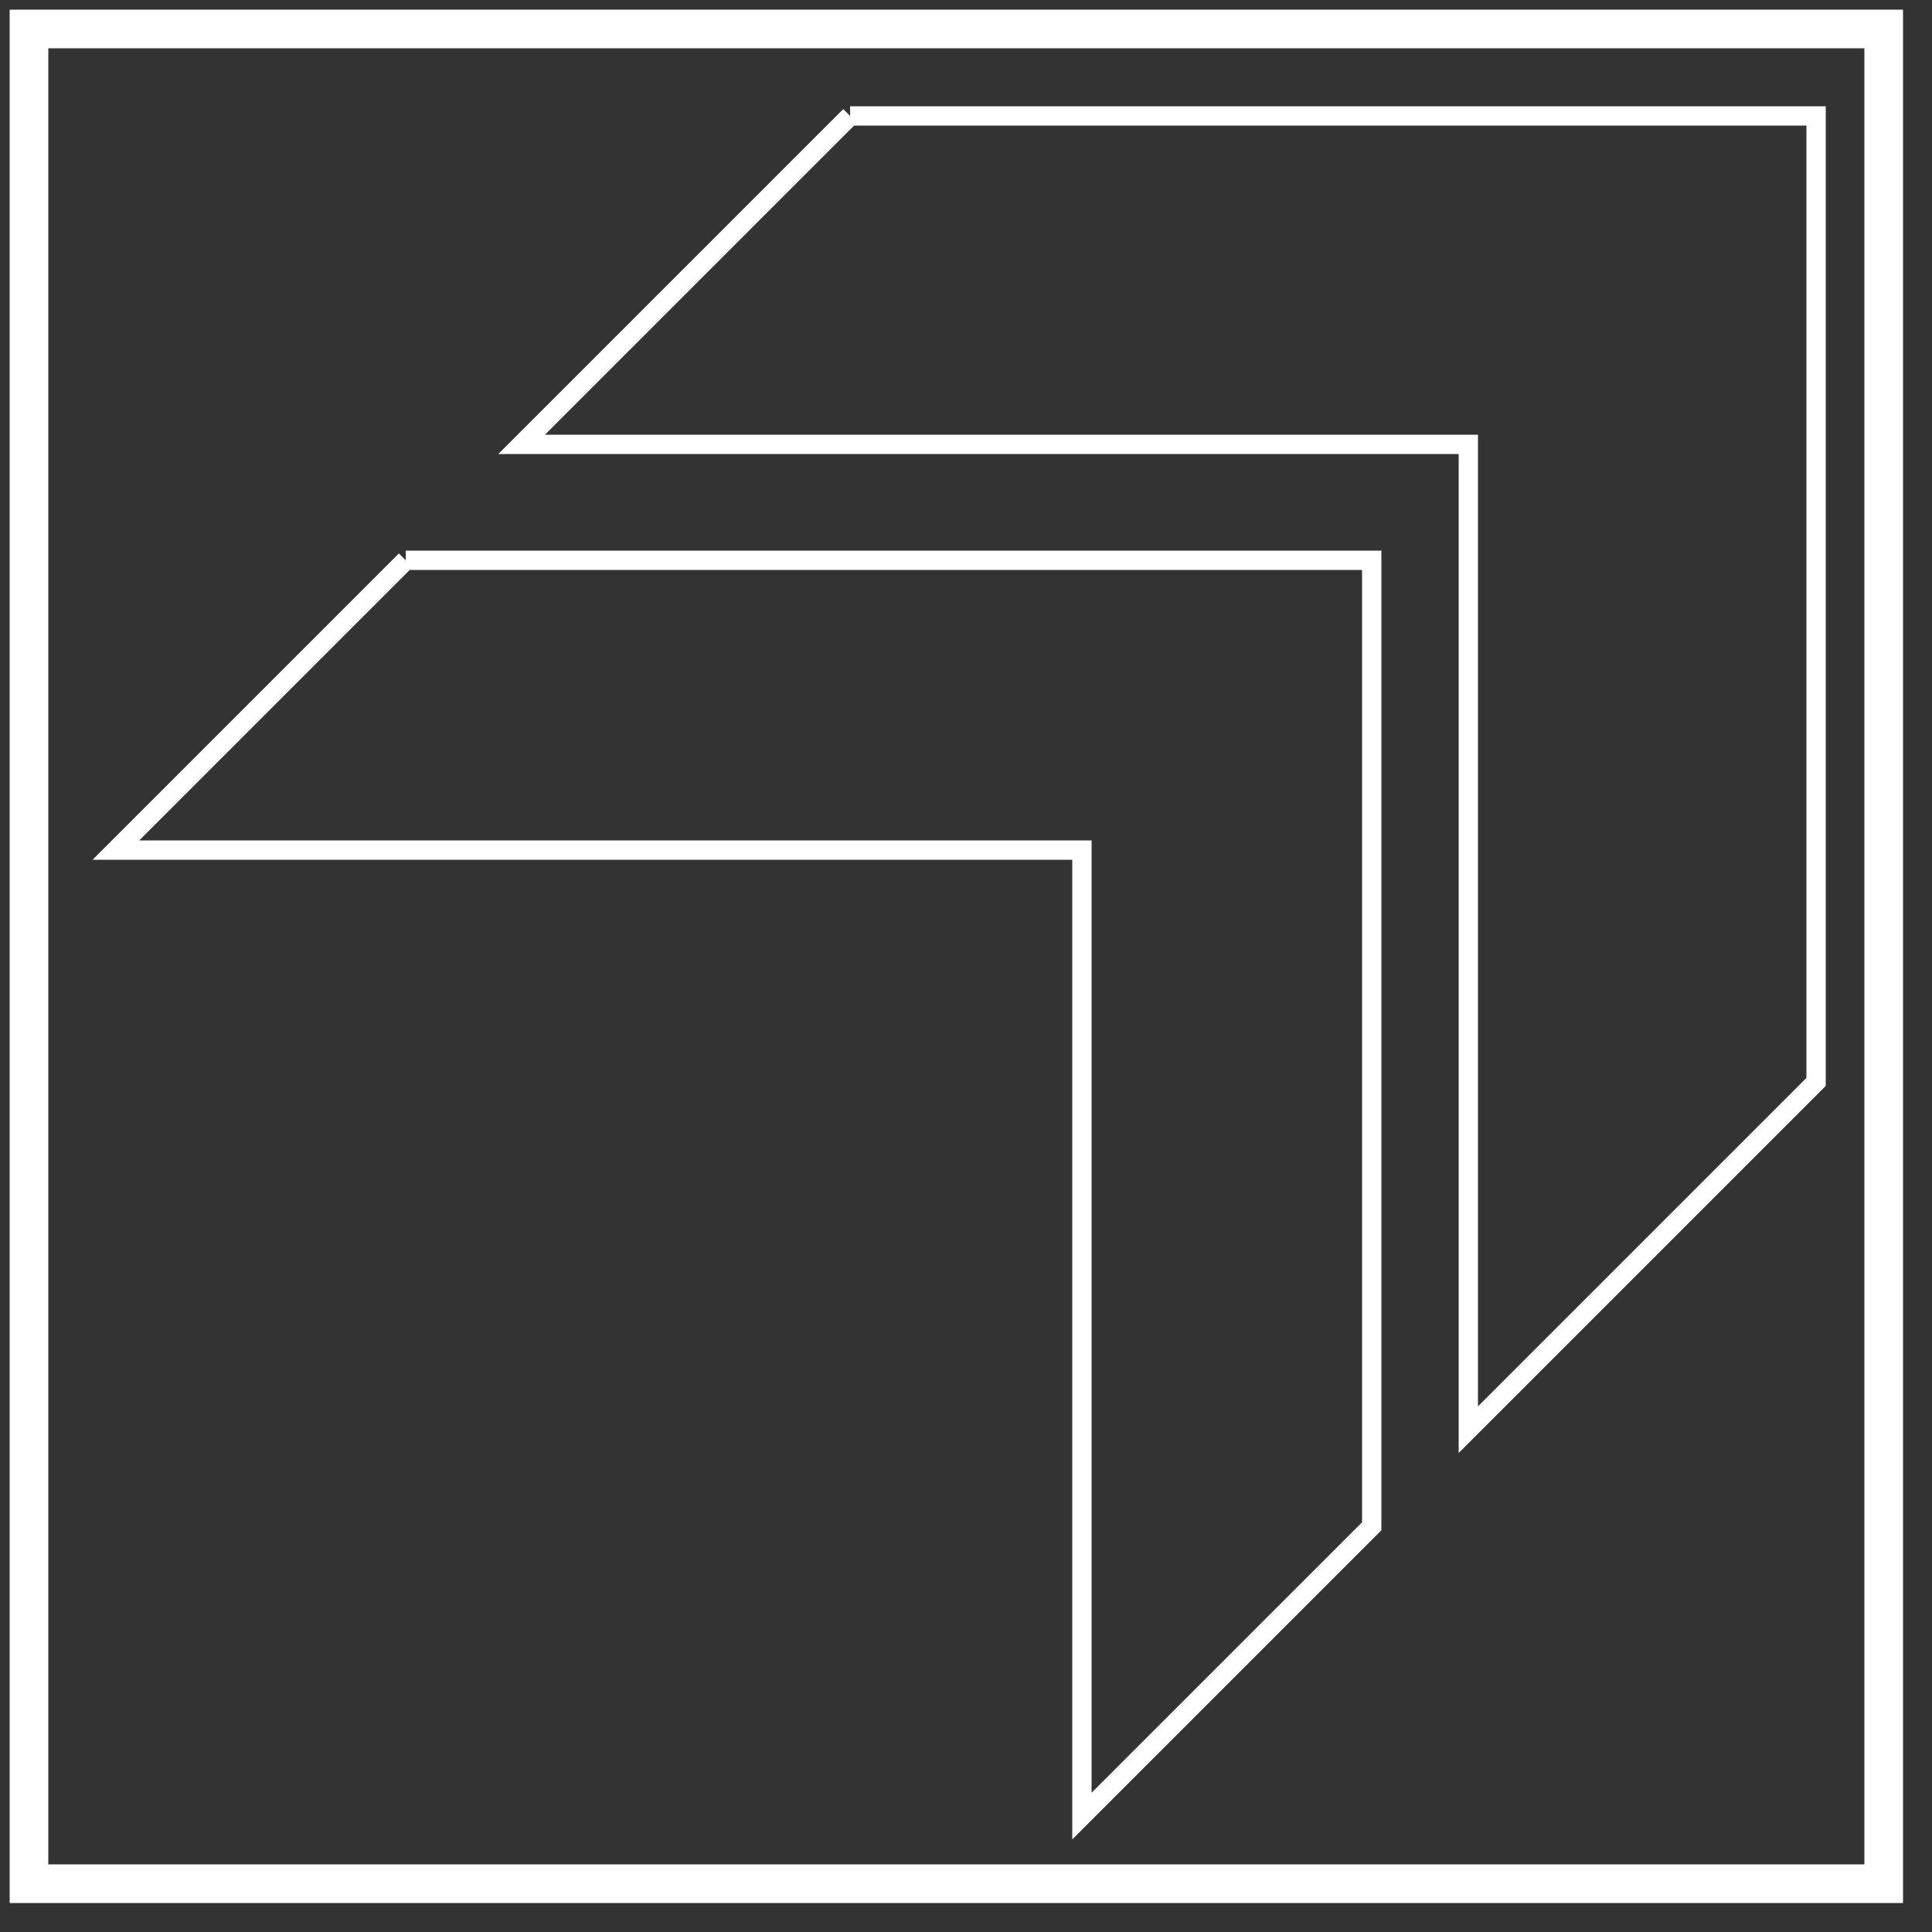
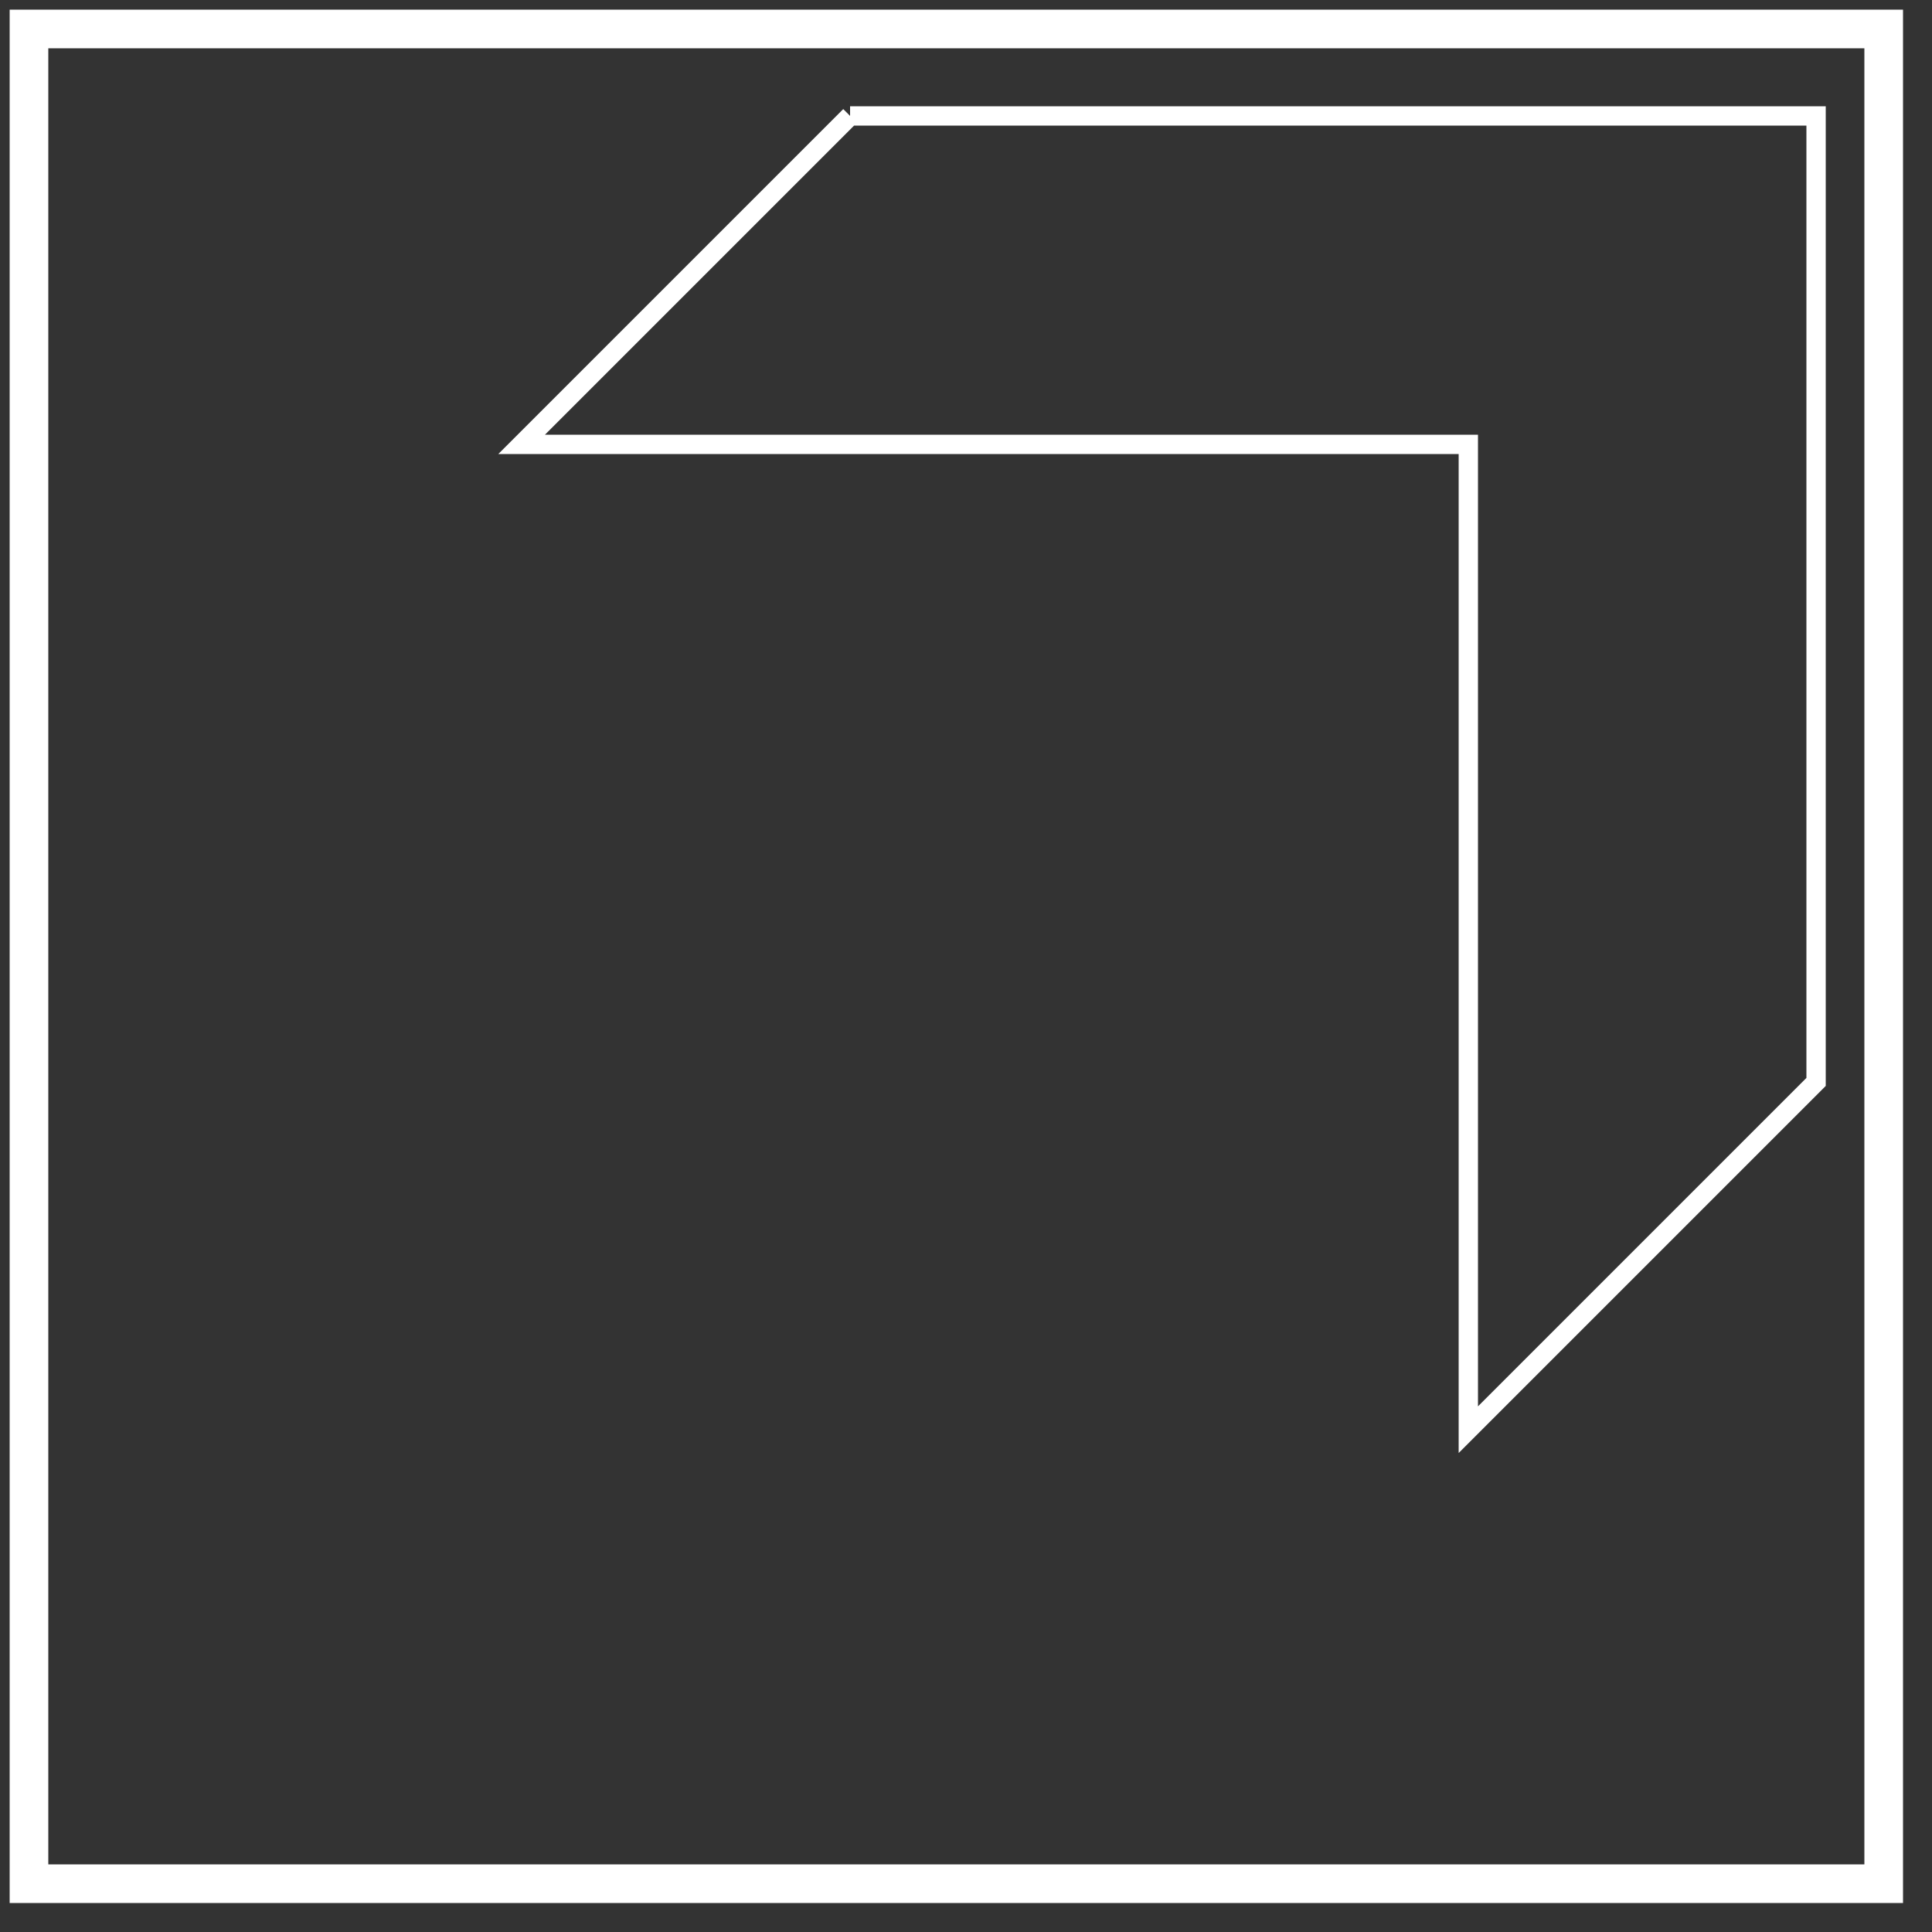
<svg xmlns="http://www.w3.org/2000/svg" width="200" height="200">
  <rect width="100%" height="100%" fill="#333333" stroke="none" />
  <rect width="192" height="192" x="3" y="3" fill="transparent" stroke="white" stroke-width="4" />
  <polyline stroke="white" fill="transparent" stroke-width="2" points="88, 12  188, 12  188, 112  152, 148  152, 46  54, 46  88, 12" />
-   <polyline stroke="white" fill="transparent" stroke-width="2" points="42, 58  142, 58  142, 158  112, 188  112, 88  12, 88  42, 58" />
</svg>